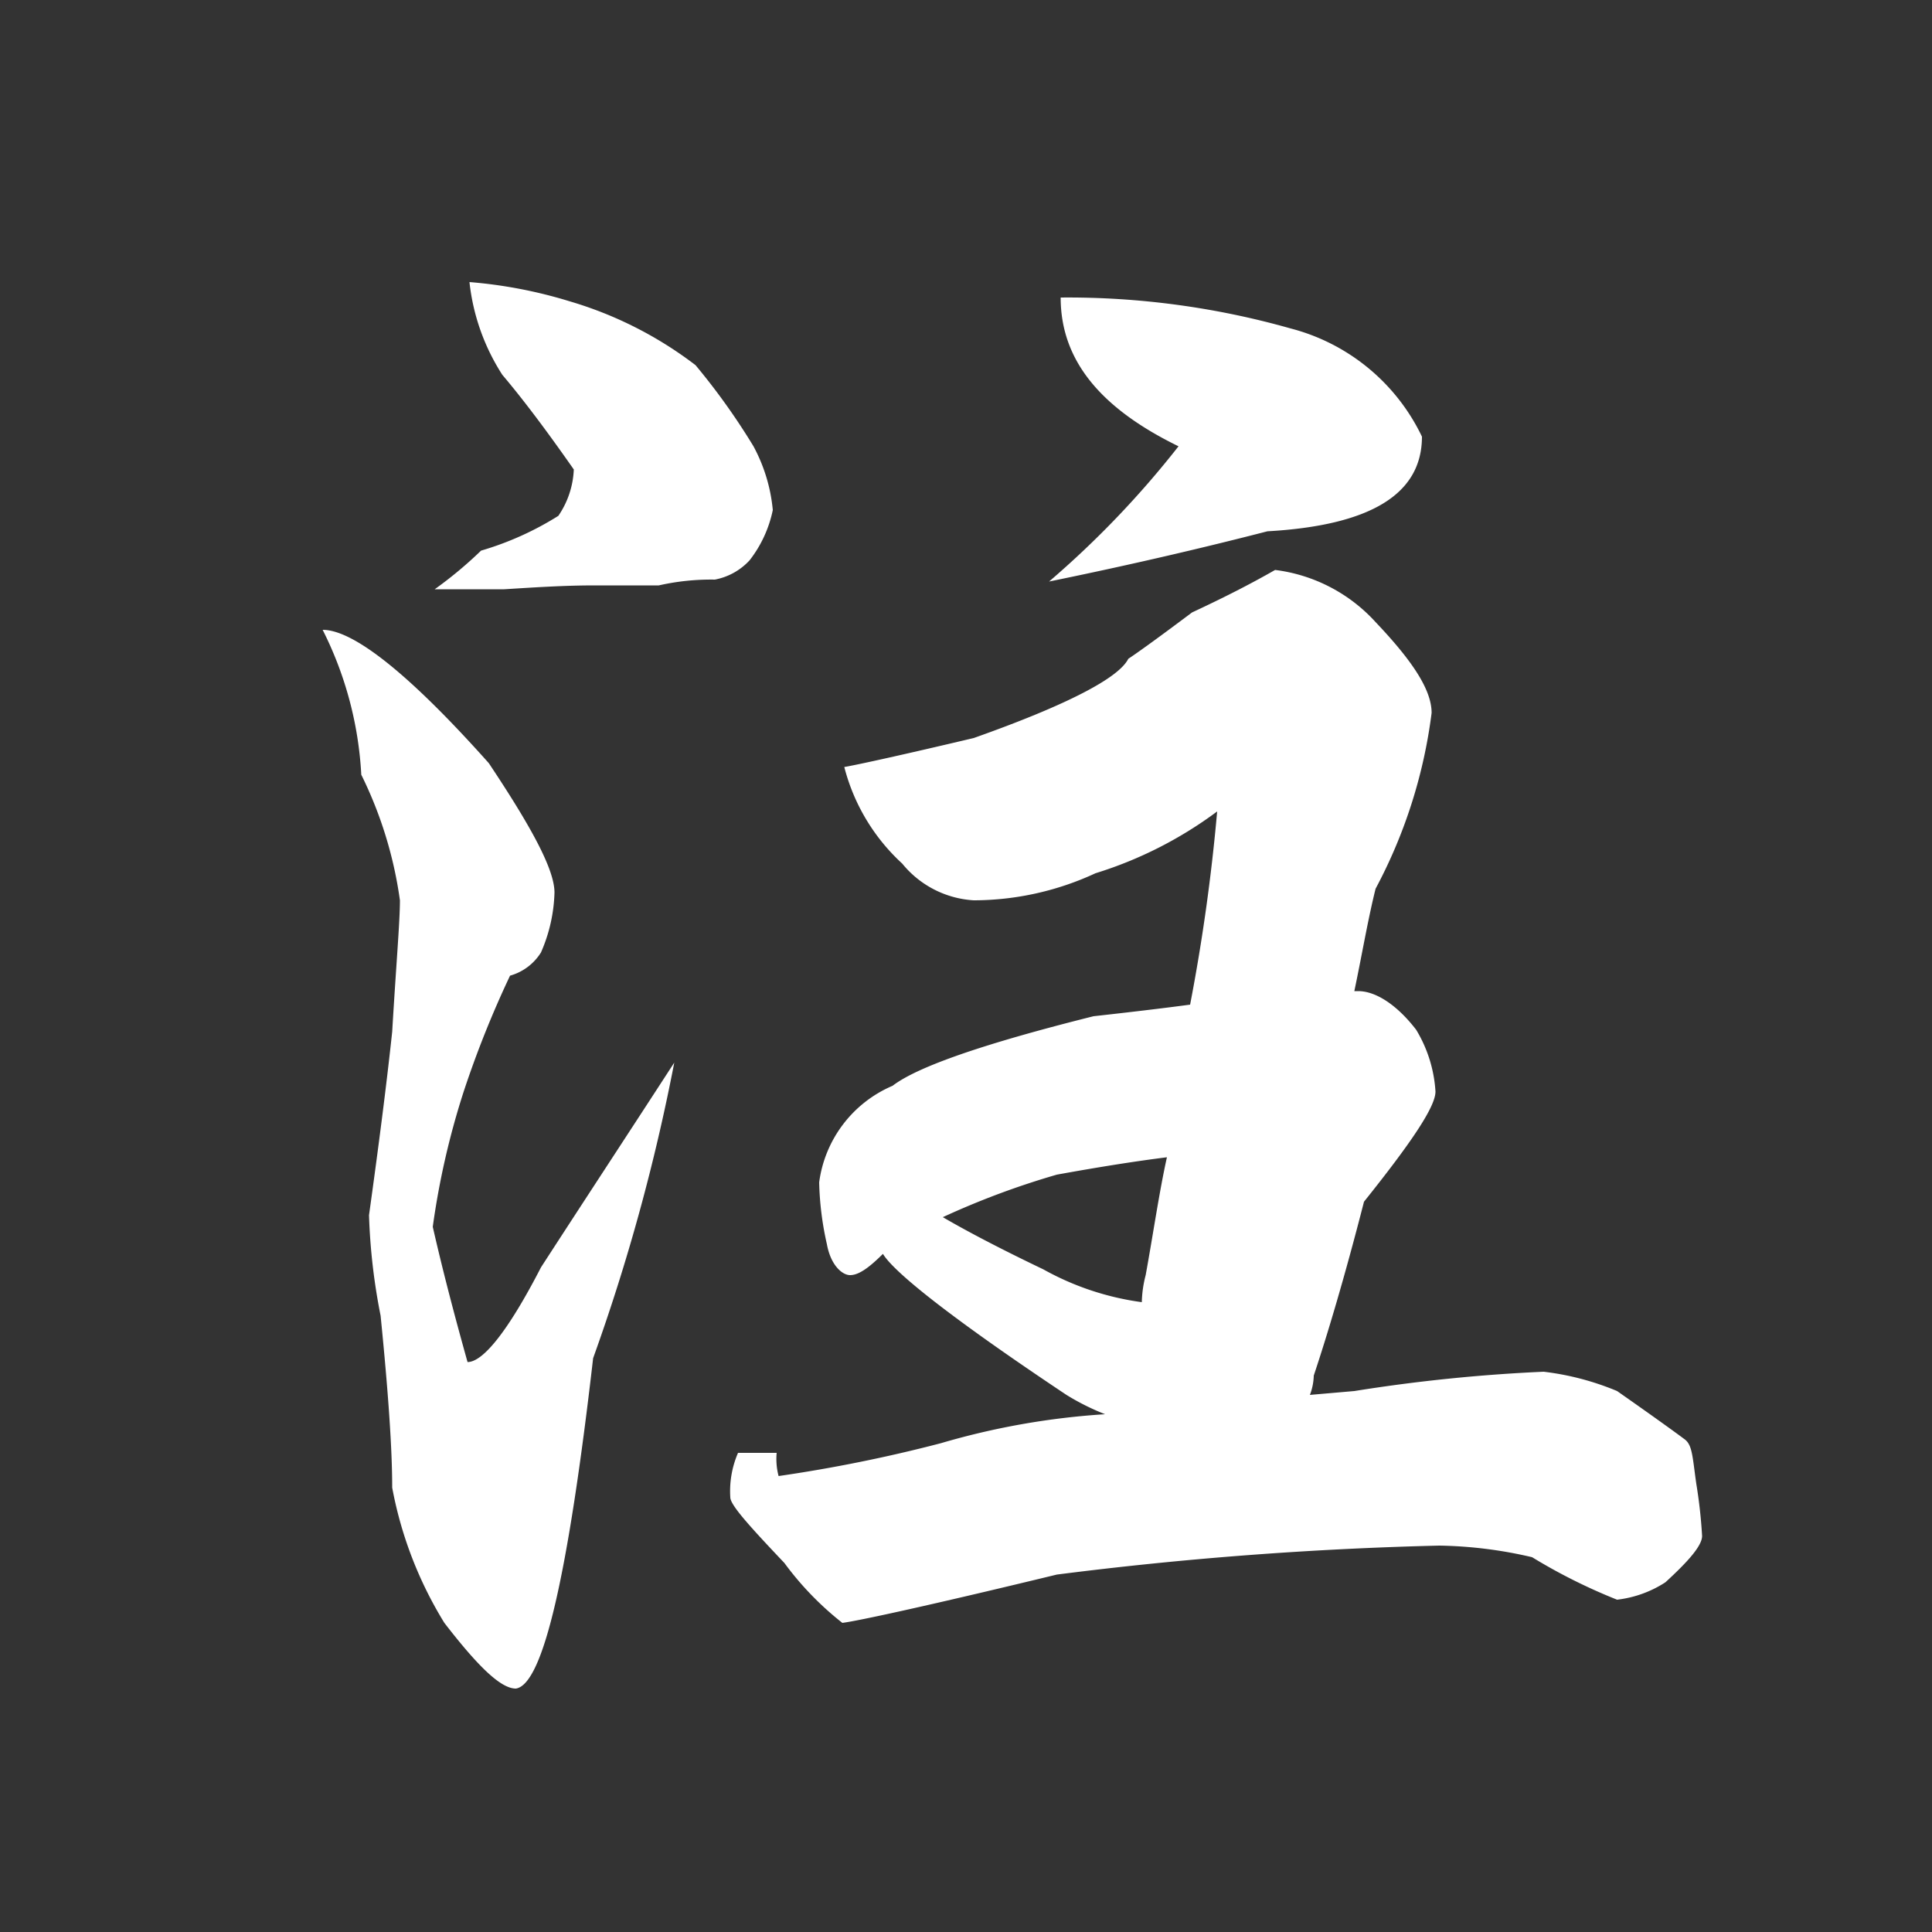
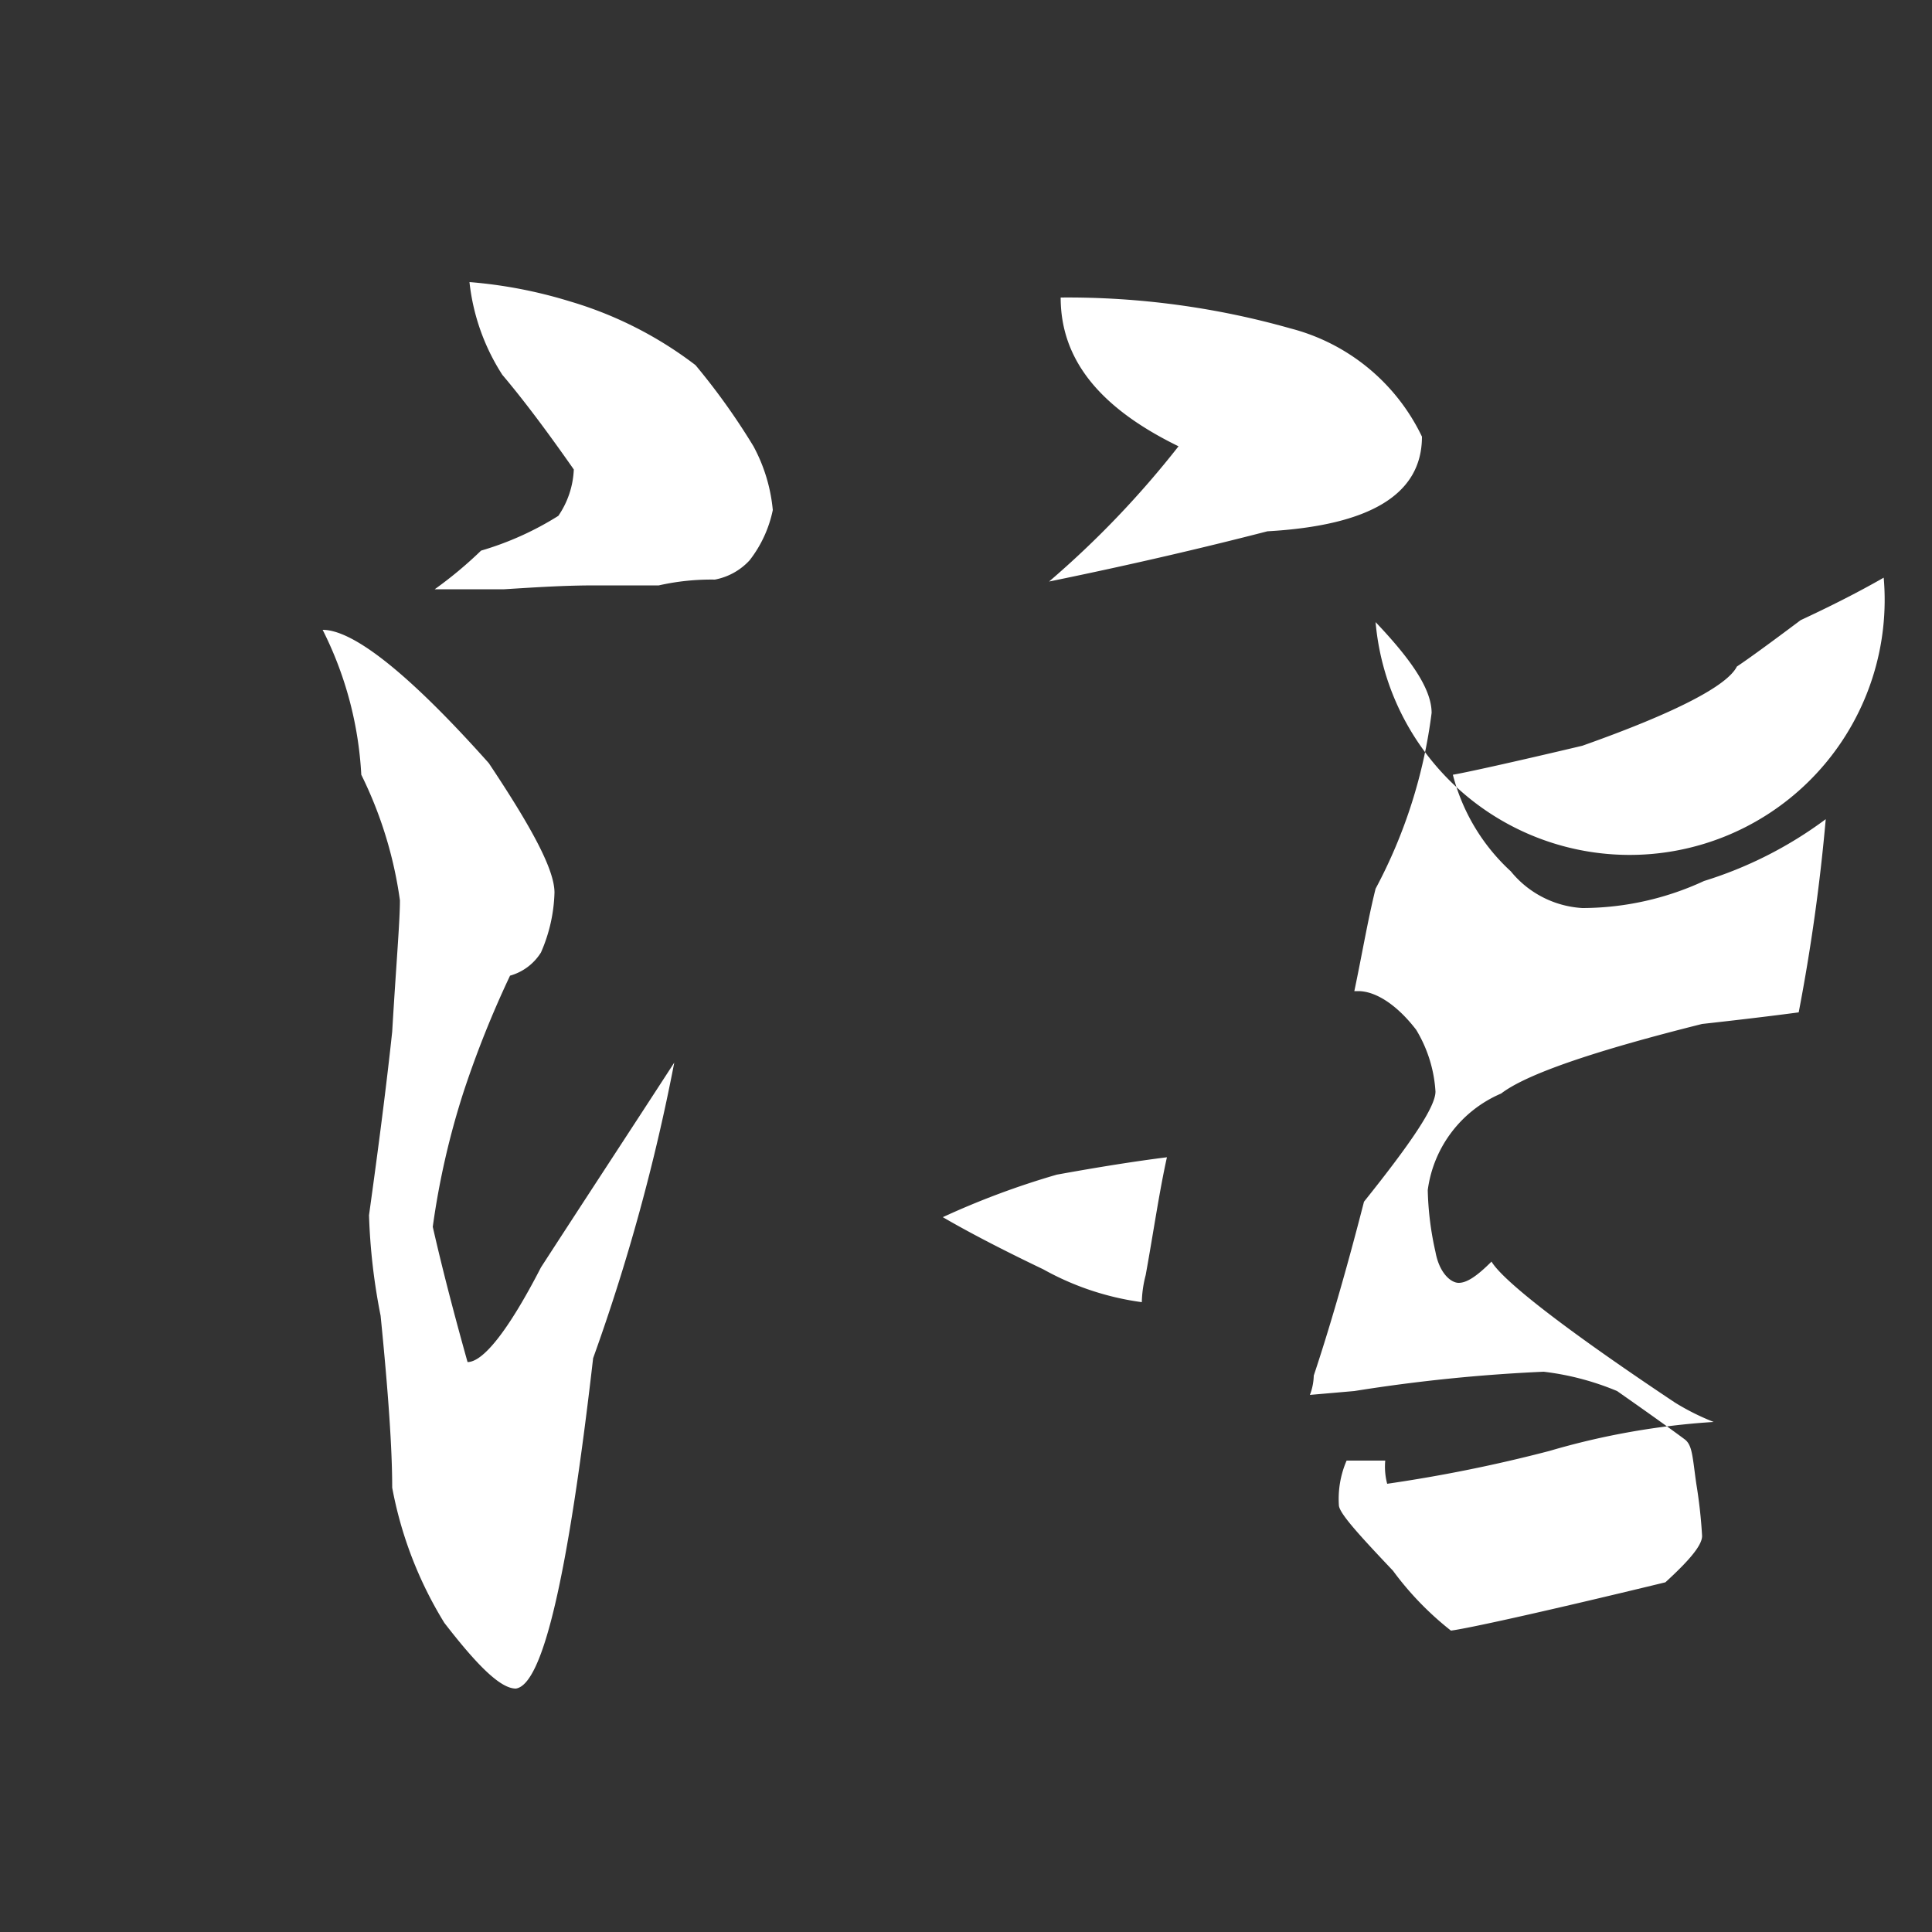
<svg xmlns="http://www.w3.org/2000/svg" id="圖層_1" data-name="圖層 1" viewBox="0 0 50 50">
  <rect x="0" y="0" width="50" height="50" fill="#333333" stroke="none" />
  <defs>
    <style>.cls-1{fill:#fff;}</style>
  </defs>
  <title>title</title>
-   <path class="cls-1" d="M12.65,19.75c1.1,1.65,1.7,2.75,1.7,3.35A4.12,4.12,0,0,1,14,24.65a1.38,1.38,0,0,1-.8.6,26.29,26.29,0,0,0-1.2,3,20.44,20.44,0,0,0-.8,3.5c.25,1.1.55,2.25.9,3.5.4,0,1.05-.8,1.9-2.45,1.1-1.7,2.25-3.45,3.45-5.3a51.27,51.27,0,0,1-2.1,7.65c-.65,5.65-1.3,8.45-2,8.55-.4,0-1-.6-1.85-1.7a10.24,10.24,0,0,1-1.35-3.5c0-1-.1-2.45-.3-4.45a15.82,15.82,0,0,1-.3-2.6c.25-1.8.45-3.35.6-4.75.1-1.7.2-2.85.2-3.4a10.6,10.6,0,0,0-1-3.25,9.43,9.43,0,0,0-1-3.75C9.15,16.3,10.6,17.45,12.65,19.75ZM14.75,7.8A10,10,0,0,1,18,9.45a17.22,17.22,0,0,1,1.5,2.1A4.31,4.31,0,0,1,20,13.2a3.15,3.15,0,0,1-.6,1.3,1.63,1.63,0,0,1-.9.5,6.15,6.15,0,0,0-1.45.15c-.55,0-1.1,0-1.65,0-.8,0-1.55.05-2.35.1h-1.8a10.59,10.59,0,0,0,1.2-1,7.94,7.94,0,0,0,2-.9,2.29,2.29,0,0,0,.4-1.2c-.7-1-1.3-1.8-1.85-2.45a5.52,5.52,0,0,1-.85-2.4A12.11,12.11,0,0,1,14.75,7.8ZM41.85,36c1,.7,1.55,1.1,1.75,1.25s.2.45.3,1.15a12.84,12.84,0,0,1,.15,1.35c0,.25-.35.65-.95,1.2a2.91,2.91,0,0,1-1.25.45,14.53,14.53,0,0,1-2.2-1.1,11.21,11.21,0,0,0-2.4-.3,96.11,96.11,0,0,0-9.9.75c-3.3.8-5.15,1.2-5.55,1.25a8,8,0,0,1-1.5-1.55c-.9-.95-1.4-1.5-1.4-1.7a2.5,2.5,0,0,1,.2-1.15h1a1.73,1.73,0,0,0,.05.6,38.45,38.45,0,0,0,4.2-.85,19.37,19.37,0,0,1,4.25-.75,6.22,6.22,0,0,1-1-.5c-2.85-1.9-4.45-3.15-4.75-3.65v0c-.4.4-.65.55-.85.55s-.5-.25-.6-.8a8,8,0,0,1-.2-1.6,3.17,3.17,0,0,1,1.9-2.5c.65-.5,2.4-1.1,5.2-1.8.9-.1,1.75-.2,2.5-.3a49.46,49.46,0,0,0,.7-5,10.42,10.42,0,0,1-3.15,1.6,7.51,7.51,0,0,1-3.15.7,2.58,2.58,0,0,1-1.85-.95,5.12,5.12,0,0,1-1.5-2.5c.3-.05,1.45-.3,3.35-.75,2.4-.85,3.75-1.55,4-2.05q.45-.3,1.65-1.2c.75-.35,1.45-.7,2.15-1.1A4.22,4.22,0,0,1,35.6,16.1c.95,1,1.45,1.75,1.45,2.35A13.14,13.14,0,0,1,35.6,23c-.2.8-.35,1.7-.55,2.65h.1c.45,0,1,.35,1.5,1a3.49,3.49,0,0,1,.5,1.6c0,.4-.65,1.35-1.85,2.85-.5,1.95-.95,3.45-1.3,4.5a1.48,1.48,0,0,1-.1.5L35.05,36a43.12,43.12,0,0,1,4.9-.5A7.08,7.08,0,0,1,41.85,36ZM27,32.85a7.21,7.21,0,0,0,2.55.85,3,3,0,0,1,.1-.7c.2-1.1.35-2.15.55-3.05q-1.2.15-2.85.45a20.94,20.94,0,0,0-2.95,1.1C25,31.85,25.85,32.3,27,32.85ZM33.4,8.5a5.22,5.22,0,0,1,3.4,2.8c0,1.5-1.35,2.3-4,2.45-1.55.4-3.45.85-5.65,1.3a24.51,24.51,0,0,0,3.35-3.5c-2.05-1-3.05-2.25-3.05-3.85A21.15,21.15,0,0,1,33.4,8.5Z" />
+   <path class="cls-1" d="M12.65,19.75c1.1,1.65,1.7,2.75,1.7,3.35A4.12,4.12,0,0,1,14,24.65a1.38,1.38,0,0,1-.8.6,26.29,26.29,0,0,0-1.2,3,20.44,20.44,0,0,0-.8,3.5c.25,1.1.55,2.25.9,3.5.4,0,1.05-.8,1.9-2.45,1.1-1.7,2.25-3.45,3.45-5.3a51.27,51.27,0,0,1-2.1,7.65c-.65,5.65-1.3,8.45-2,8.55-.4,0-1-.6-1.85-1.7a10.24,10.24,0,0,1-1.35-3.5c0-1-.1-2.45-.3-4.45a15.82,15.82,0,0,1-.3-2.6c.25-1.8.45-3.35.6-4.75.1-1.7.2-2.85.2-3.4a10.6,10.6,0,0,0-1-3.25,9.43,9.43,0,0,0-1-3.75C9.15,16.3,10.6,17.45,12.65,19.75ZM14.75,7.8A10,10,0,0,1,18,9.45a17.22,17.22,0,0,1,1.5,2.1A4.31,4.31,0,0,1,20,13.2a3.15,3.15,0,0,1-.6,1.3,1.63,1.63,0,0,1-.9.5,6.15,6.15,0,0,0-1.45.15c-.55,0-1.1,0-1.65,0-.8,0-1.55.05-2.35.1h-1.8a10.59,10.59,0,0,0,1.2-1,7.94,7.94,0,0,0,2-.9,2.29,2.29,0,0,0,.4-1.2c-.7-1-1.3-1.8-1.85-2.45a5.52,5.52,0,0,1-.85-2.4A12.11,12.11,0,0,1,14.75,7.8ZM41.85,36c1,.7,1.55,1.1,1.75,1.25s.2.45.3,1.15a12.84,12.84,0,0,1,.15,1.35c0,.25-.35.65-.95,1.2c-3.3.8-5.15,1.2-5.55,1.25a8,8,0,0,1-1.5-1.55c-.9-.95-1.4-1.5-1.4-1.7a2.5,2.5,0,0,1,.2-1.15h1a1.73,1.73,0,0,0,.05.6,38.45,38.45,0,0,0,4.2-.85,19.37,19.37,0,0,1,4.25-.75,6.22,6.22,0,0,1-1-.5c-2.85-1.9-4.45-3.15-4.75-3.65v0c-.4.4-.65.55-.85.55s-.5-.25-.6-.8a8,8,0,0,1-.2-1.6,3.17,3.17,0,0,1,1.9-2.5c.65-.5,2.4-1.1,5.2-1.8.9-.1,1.75-.2,2.5-.3a49.46,49.46,0,0,0,.7-5,10.42,10.42,0,0,1-3.15,1.6,7.51,7.51,0,0,1-3.15.7,2.58,2.58,0,0,1-1.85-.95,5.12,5.12,0,0,1-1.5-2.5c.3-.05,1.45-.3,3.35-.75,2.4-.85,3.75-1.55,4-2.05q.45-.3,1.65-1.2c.75-.35,1.45-.7,2.15-1.1A4.22,4.22,0,0,1,35.6,16.1c.95,1,1.45,1.75,1.45,2.35A13.14,13.14,0,0,1,35.6,23c-.2.8-.35,1.7-.55,2.65h.1c.45,0,1,.35,1.5,1a3.49,3.49,0,0,1,.5,1.6c0,.4-.65,1.35-1.85,2.85-.5,1.95-.95,3.45-1.3,4.5a1.48,1.48,0,0,1-.1.5L35.05,36a43.12,43.12,0,0,1,4.9-.5A7.08,7.08,0,0,1,41.85,36ZM27,32.85a7.21,7.21,0,0,0,2.55.85,3,3,0,0,1,.1-.7c.2-1.1.35-2.15.55-3.05q-1.2.15-2.85.45a20.94,20.94,0,0,0-2.95,1.1C25,31.85,25.85,32.3,27,32.85ZM33.4,8.5a5.22,5.22,0,0,1,3.4,2.8c0,1.5-1.35,2.3-4,2.45-1.55.4-3.45.85-5.65,1.3a24.51,24.51,0,0,0,3.35-3.5c-2.05-1-3.05-2.25-3.05-3.85A21.15,21.15,0,0,1,33.4,8.5Z" />
</svg>